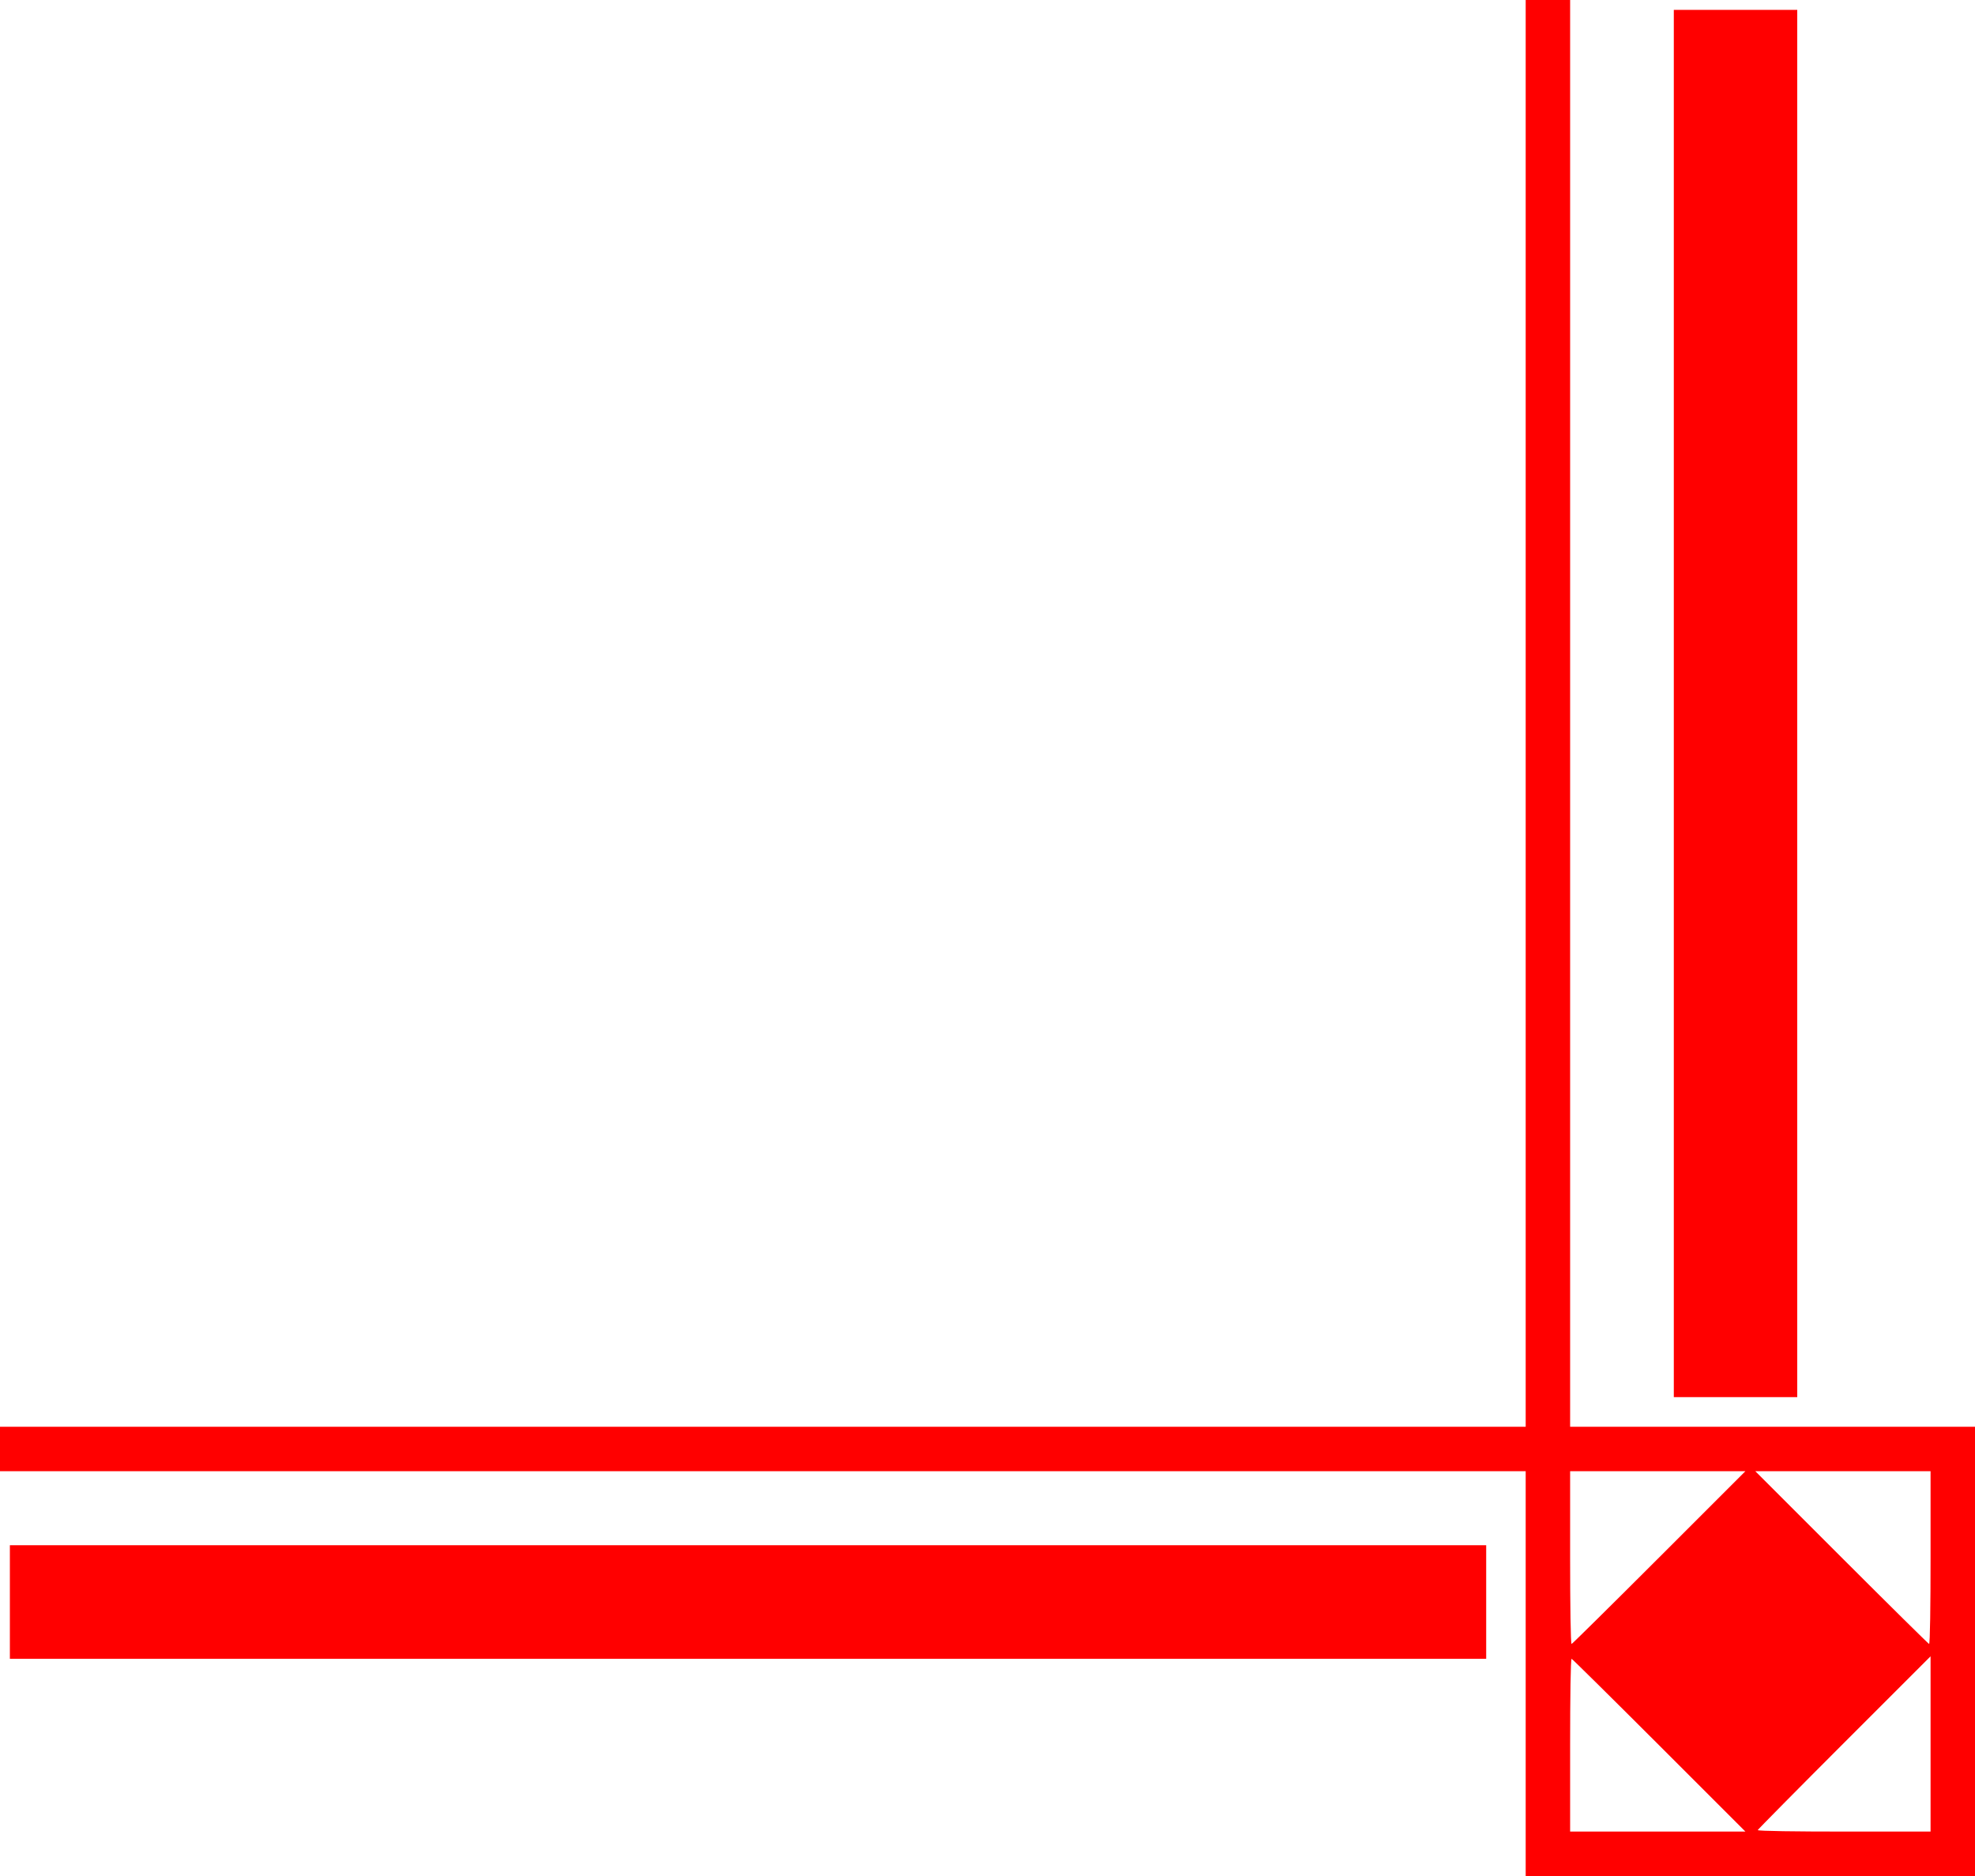
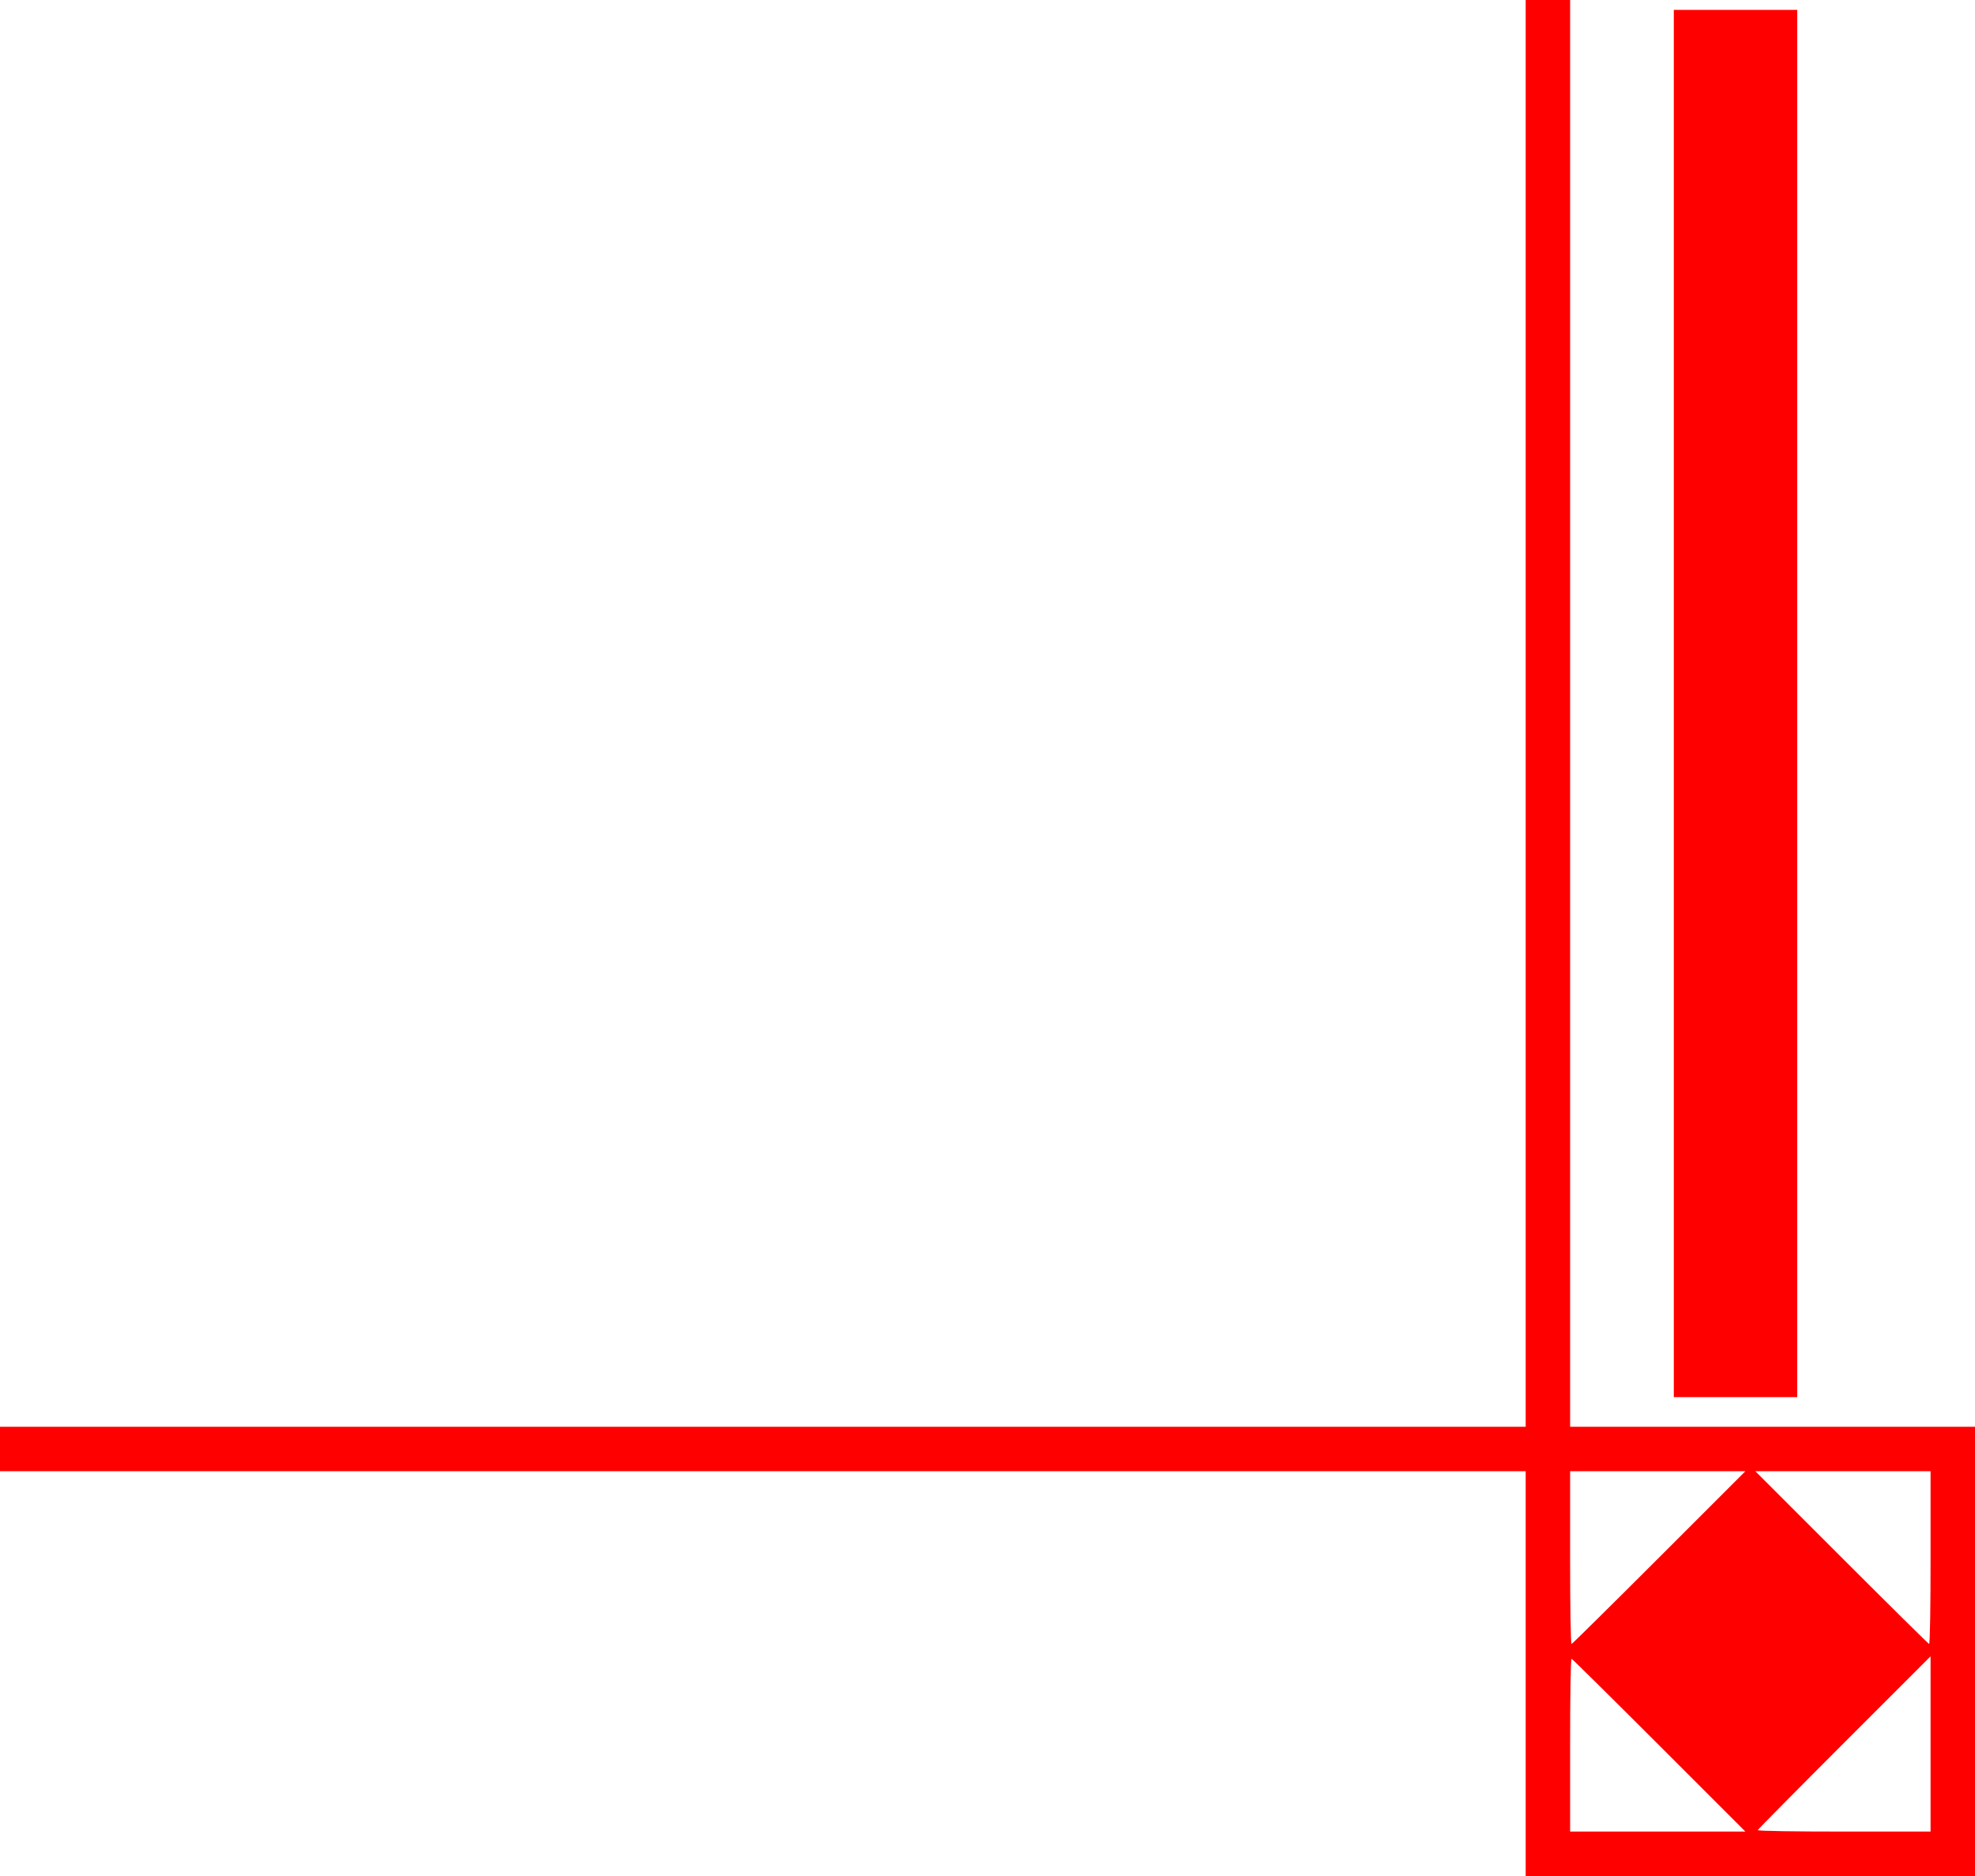
<svg xmlns="http://www.w3.org/2000/svg" width="400" height="380">
  <g transform="matrix(-0.1,0,0,0.1,400,0)" style="fill:red">
    <path d="m 0,3345 0,-455 410,0 410,0 0,-1445 0,-1445 45,0 45,0 0,1445 0,1445 1545,0 1545,0 0,45 0,45 -1545,0 -1545,0 0,410 0,410 -455,0 -455,0 0,-455 z m 440,362 c 0,-1 -79,-81 -175,-177 l -175,-175 0,178 0,177 175,0 c 96,0 175,-1 175,-3 z m 380,-172 c 0,-96 -1,-175 -3,-175 -1,0 -81,79 -177,175 l -175,175 178,0 177,0 0,-175 z m -550,-380 175,-175 -178,0 -177,0 0,175 c 0,96 1,175 3,175 1,0 81,-79 177,-175 z m 550,0 0,-175 -177,0 -178,0 175,175 c 96,96 176,175 177,175 2,0 3,-79 3,-175 z" />
-     <path d="m 990,3245 0,-115 1495,0 1495,0 0,115 0,115 -1495,0 -1495,0 0,-115 z" />
    <path d="m 360,1425 0,-1405 125,0 125,0 0,1405 0,1405 -125,0 -125,0 0,-1405 z" />
  </g>
</svg>